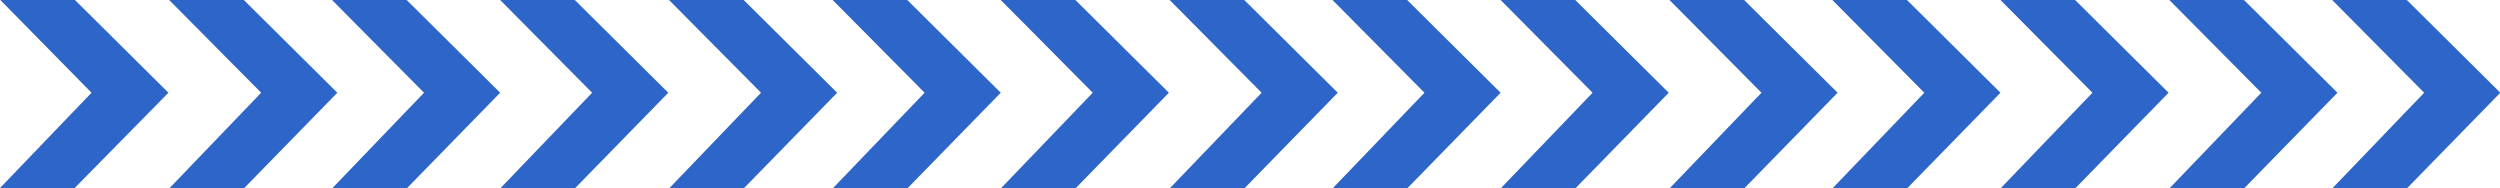
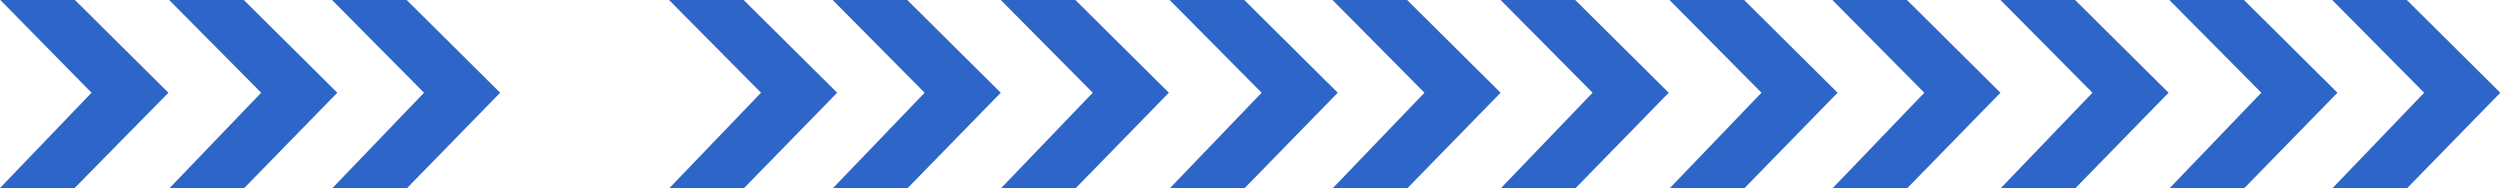
<svg xmlns="http://www.w3.org/2000/svg" id="Layer_1" x="0px" y="0px" viewBox="0 0 331.6 25" style="enable-background:new 0 0 331.6 25;" xml:space="preserve">
  <style type="text/css"> .st0{fill:#2D66C8;} </style>
  <g id="Group_3980" transform="translate(-1413.159 -5872)">
    <path id="Path_174" class="st0" d="M1435.6,5872h9.9l12.4,12.3l-12.4,12.7h-9.9l12.2-12.7L1435.6,5872z" />
    <path id="Path_175" class="st0" d="M1457.2,5872h9.9l12.4,12.3l-12.4,12.7h-9.9l12.2-12.7L1457.2,5872z" />
    <path id="Path_176" class="st0" d="M1413.2,5872h9.9l12.4,12.3L1423,5897h-9.9l12.2-12.7L1413.2,5872z" />
  </g>
  <g id="Group_3980_1_" transform="translate(-1413.159 -5872)">
    <path id="Path_174_1_" class="st0" d="M1501.9,5872h9.9l12.4,12.3l-12.4,12.7h-9.9l12.2-12.7L1501.9,5872z" />
-     <path id="Path_175_1_" class="st0" d="M1523.6,5872h9.9l12.4,12.3l-12.4,12.7h-9.9l12.2-12.7L1523.6,5872z" />
-     <path id="Path_176_1_" class="st0" d="M1479.5,5872h9.9l12.4,12.3l-12.4,12.7h-9.9l12.2-12.7L1479.5,5872z" />
+     <path id="Path_175_1_" class="st0" d="M1523.6,5872h9.9l12.4,12.3l-12.4,12.7h-9.9l12.2-12.7z" />
  </g>
  <g id="Group_3980_2_" transform="translate(-1413.159 -5872)">
    <path id="Path_174_2_" class="st0" d="M1568.3,5872h9.9l12.4,12.3l-12.4,12.7h-9.9l12.2-12.7L1568.3,5872z" />
    <path id="Path_175_2_" class="st0" d="M1589.9,5872h9.9l12.4,12.3l-12.4,12.7h-9.9l12.2-12.7L1589.9,5872z" />
    <path id="Path_176_2_" class="st0" d="M1545.9,5872h9.9l12.4,12.3l-12.4,12.7h-9.9l12.2-12.7L1545.9,5872z" />
  </g>
  <g id="Group_3980_3_" transform="translate(-1413.159 -5872)">
    <path id="Path_174_3_" class="st0" d="M1634.6,5872h9.9l12.4,12.3l-12.4,12.7h-9.9l12.2-12.7L1634.6,5872z" />
    <path id="Path_175_3_" class="st0" d="M1656.2,5872h9.9l12.4,12.3l-12.4,12.7h-9.9l12.2-12.7L1656.2,5872z" />
    <path id="Path_176_3_" class="st0" d="M1612.2,5872h9.9l12.4,12.3l-12.4,12.7h-9.9l12.2-12.7L1612.2,5872z" />
  </g>
  <g id="Group_3980_4_" transform="translate(-1413.159 -5872)">
    <path id="Path_174_4_" class="st0" d="M1700.9,5872h9.9l12.4,12.3l-12.4,12.7h-9.9l12.2-12.7L1700.9,5872z" />
    <path id="Path_175_4_" class="st0" d="M1722.5,5872h9.9l12.4,12.3l-12.4,12.7h-9.9l12.2-12.7L1722.5,5872z" />
    <path id="Path_176_4_" class="st0" d="M1678.5,5872h9.9l12.4,12.3l-12.4,12.7h-9.9l12.2-12.7L1678.5,5872z" />
  </g>
</svg>